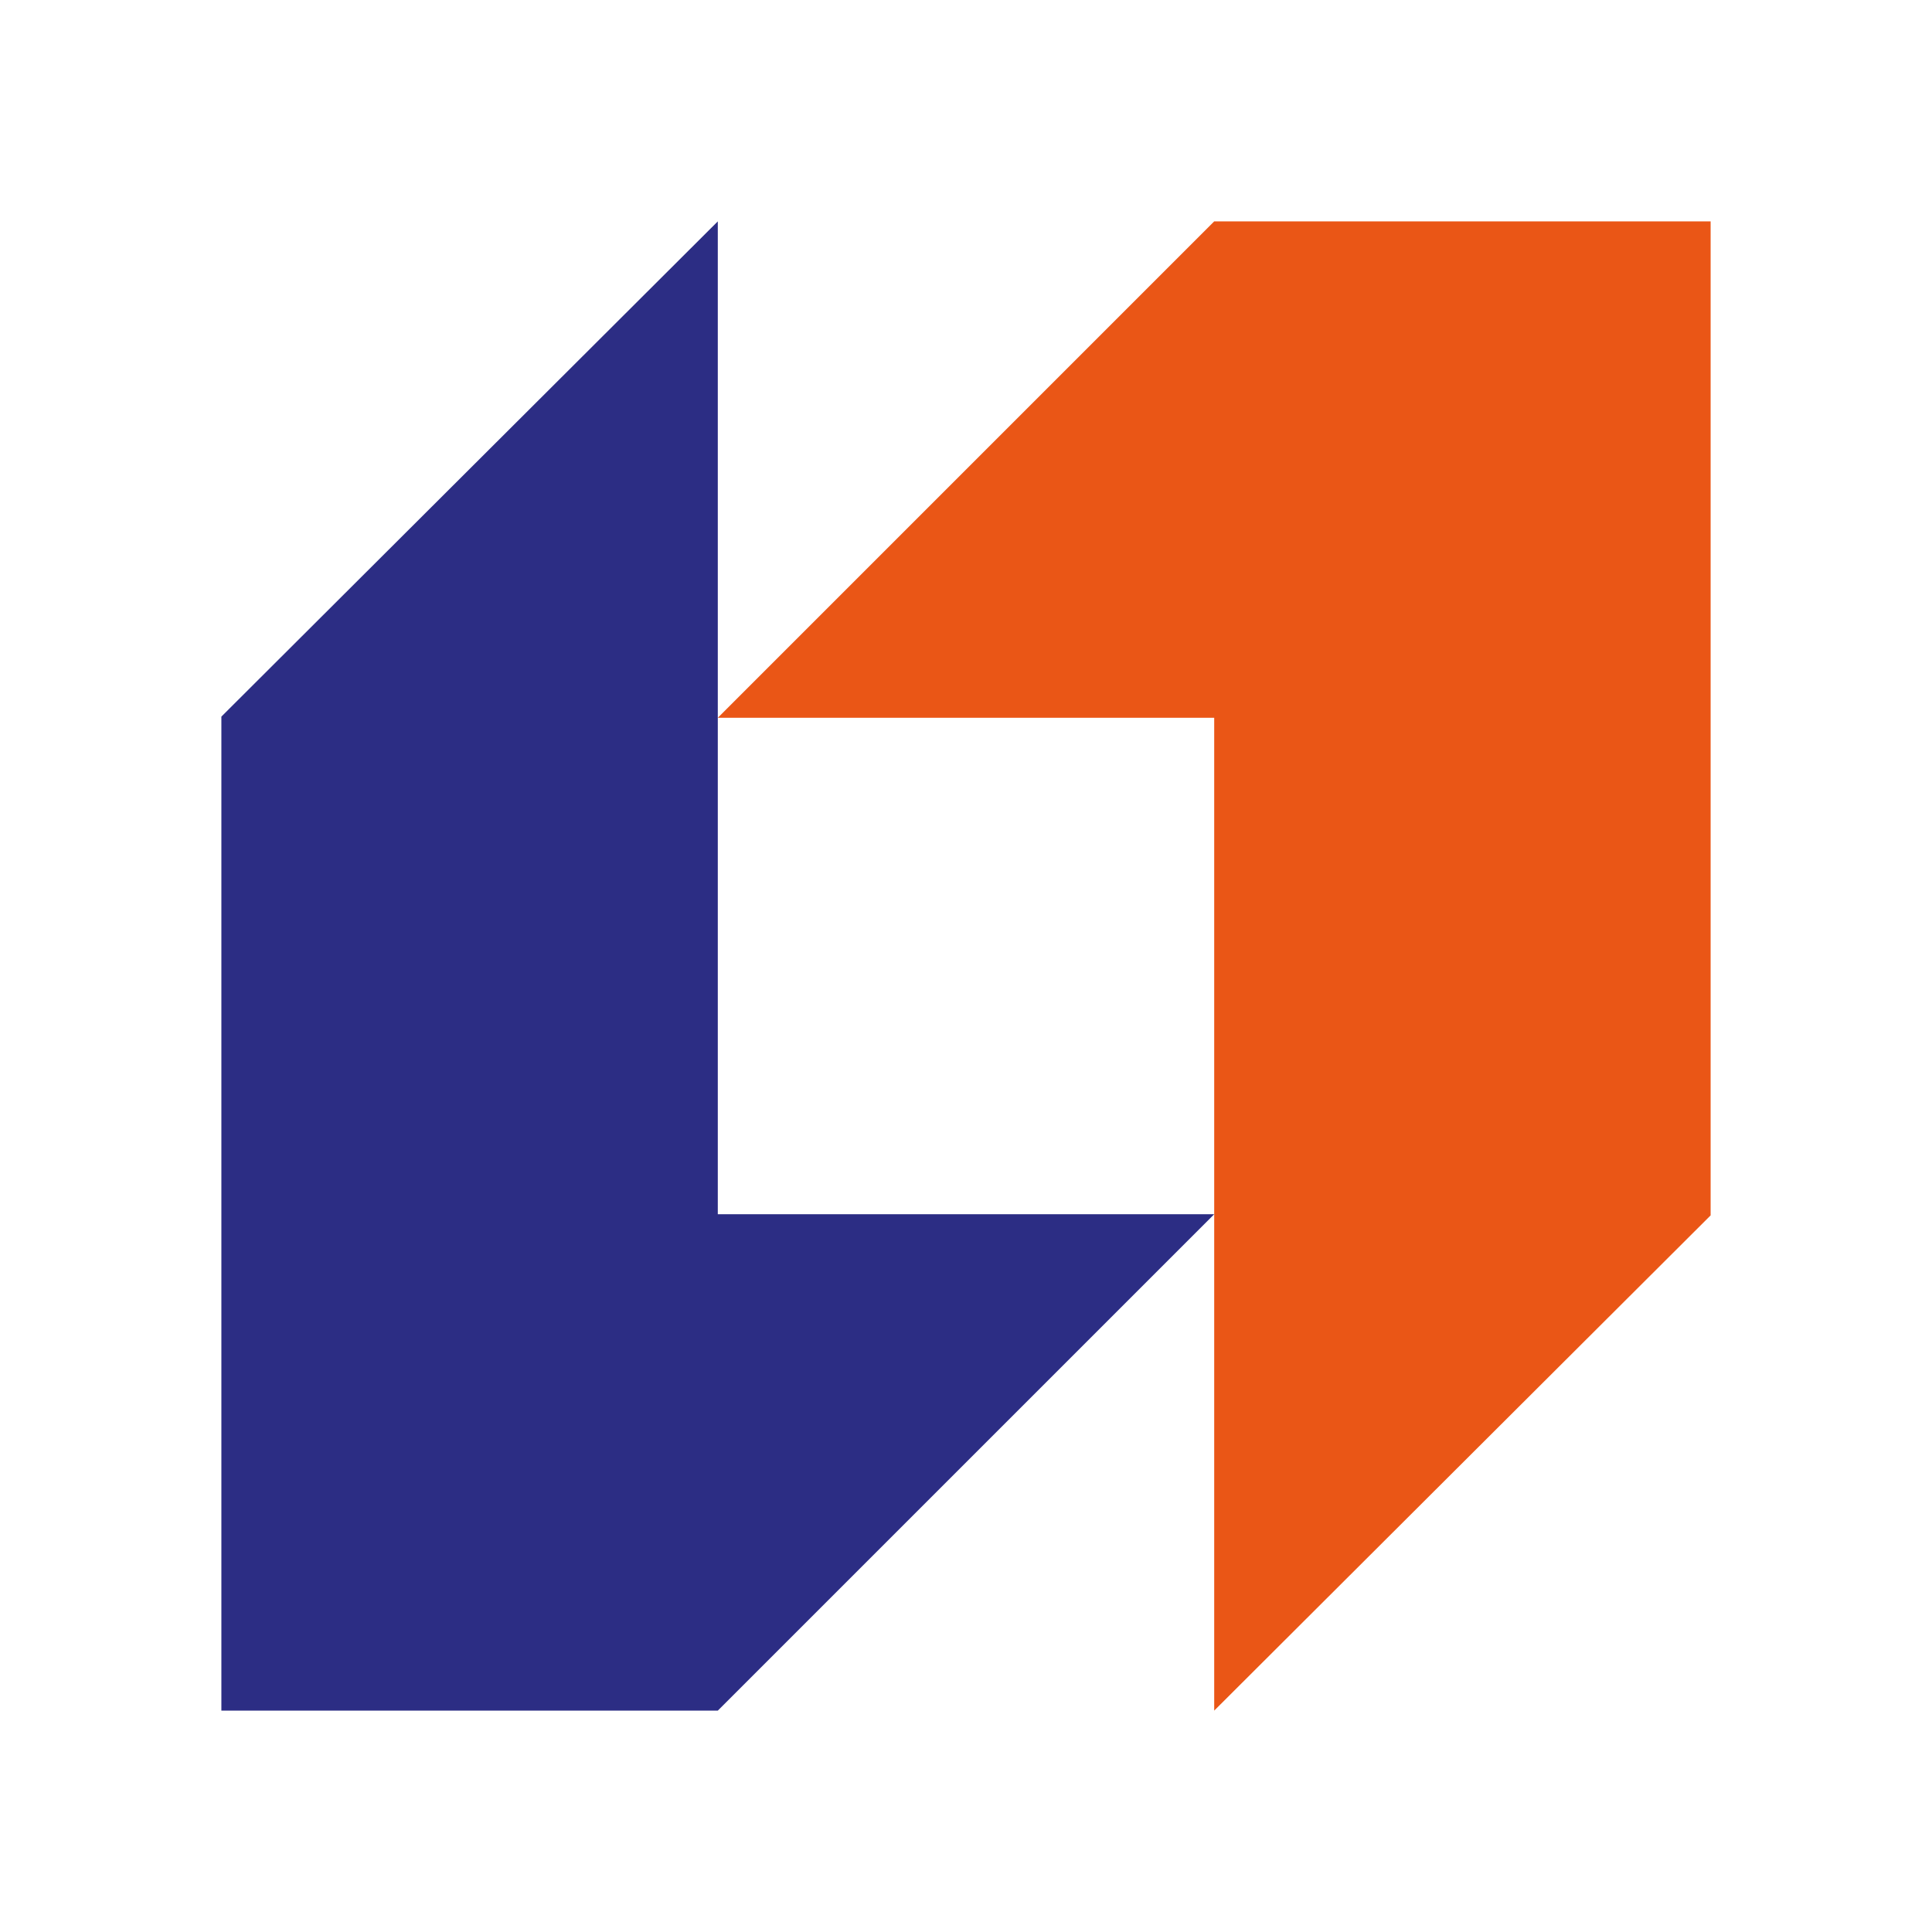
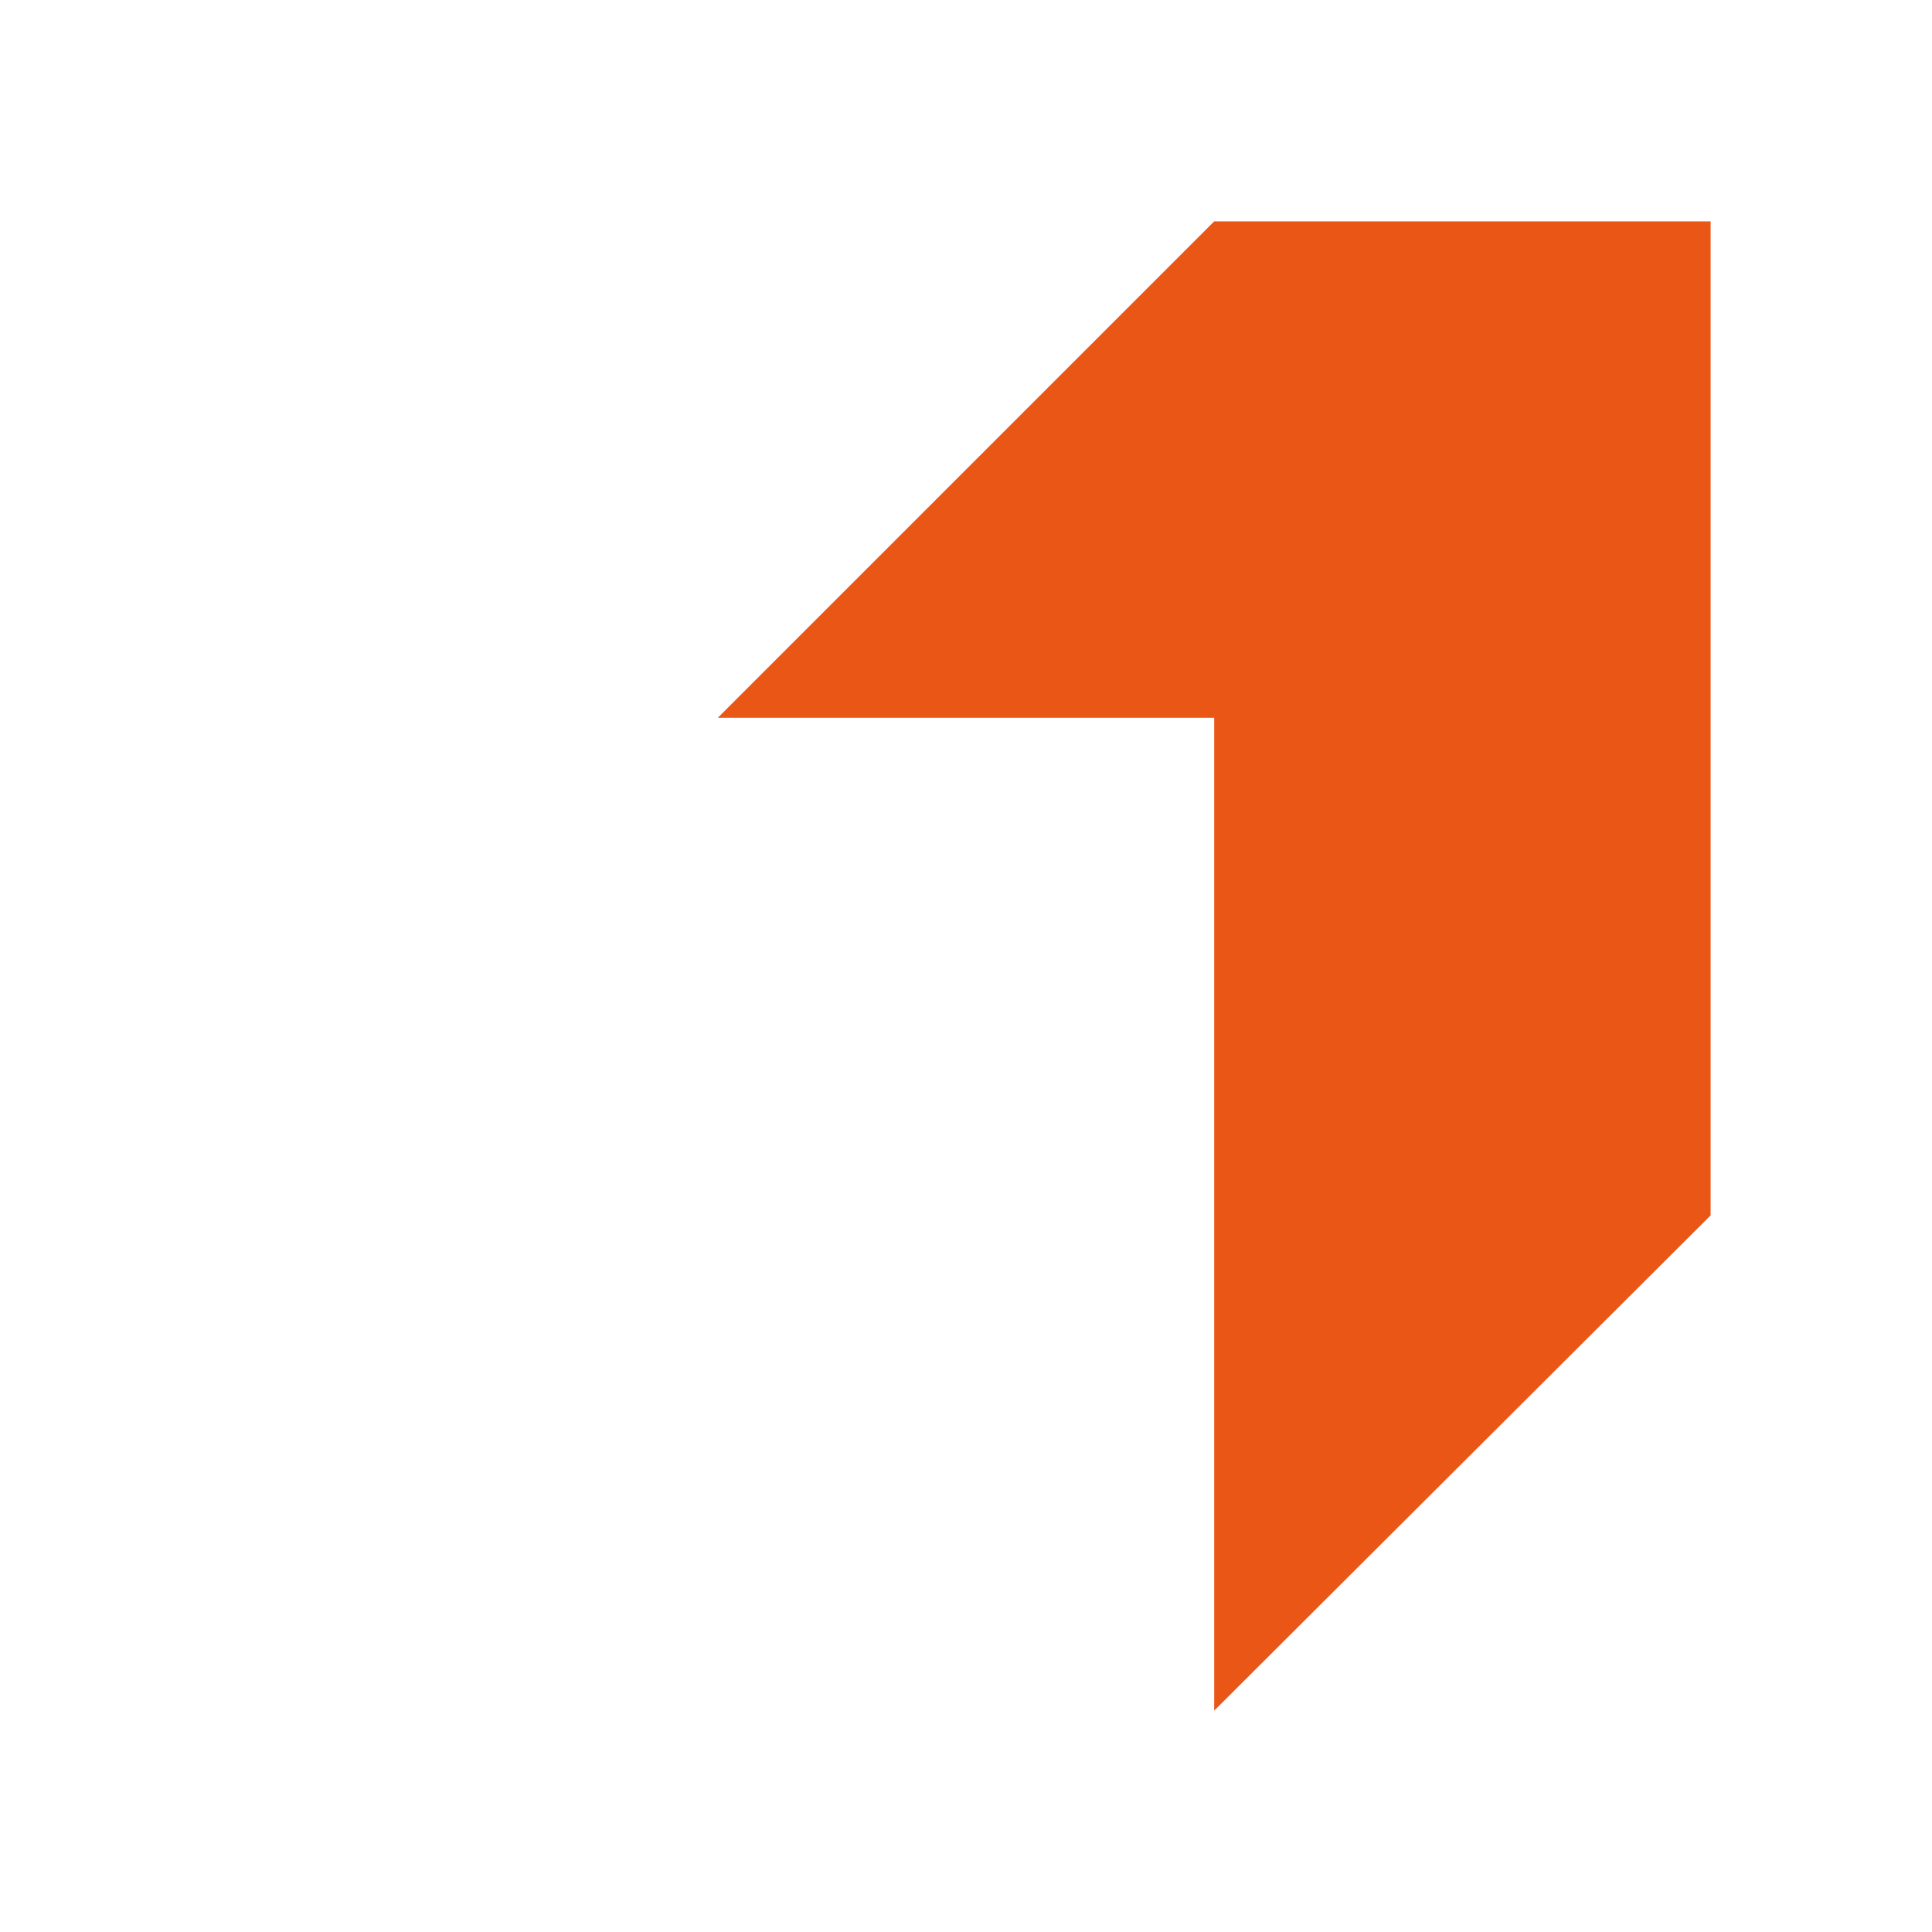
<svg xmlns="http://www.w3.org/2000/svg" width="96" height="96" viewBox="0 0 96 96" fill="none">
  <rect width="96" height="96" fill="white" />
  <path d="M60.333 11L35.667 35.667H60.333V85L85 60.392V11H60.333Z" fill="#EA5616" />
-   <path d="M35.667 85L60.335 60.333H35.667V11L11 35.608V85H35.667Z" fill="#2C2D84" />
</svg>